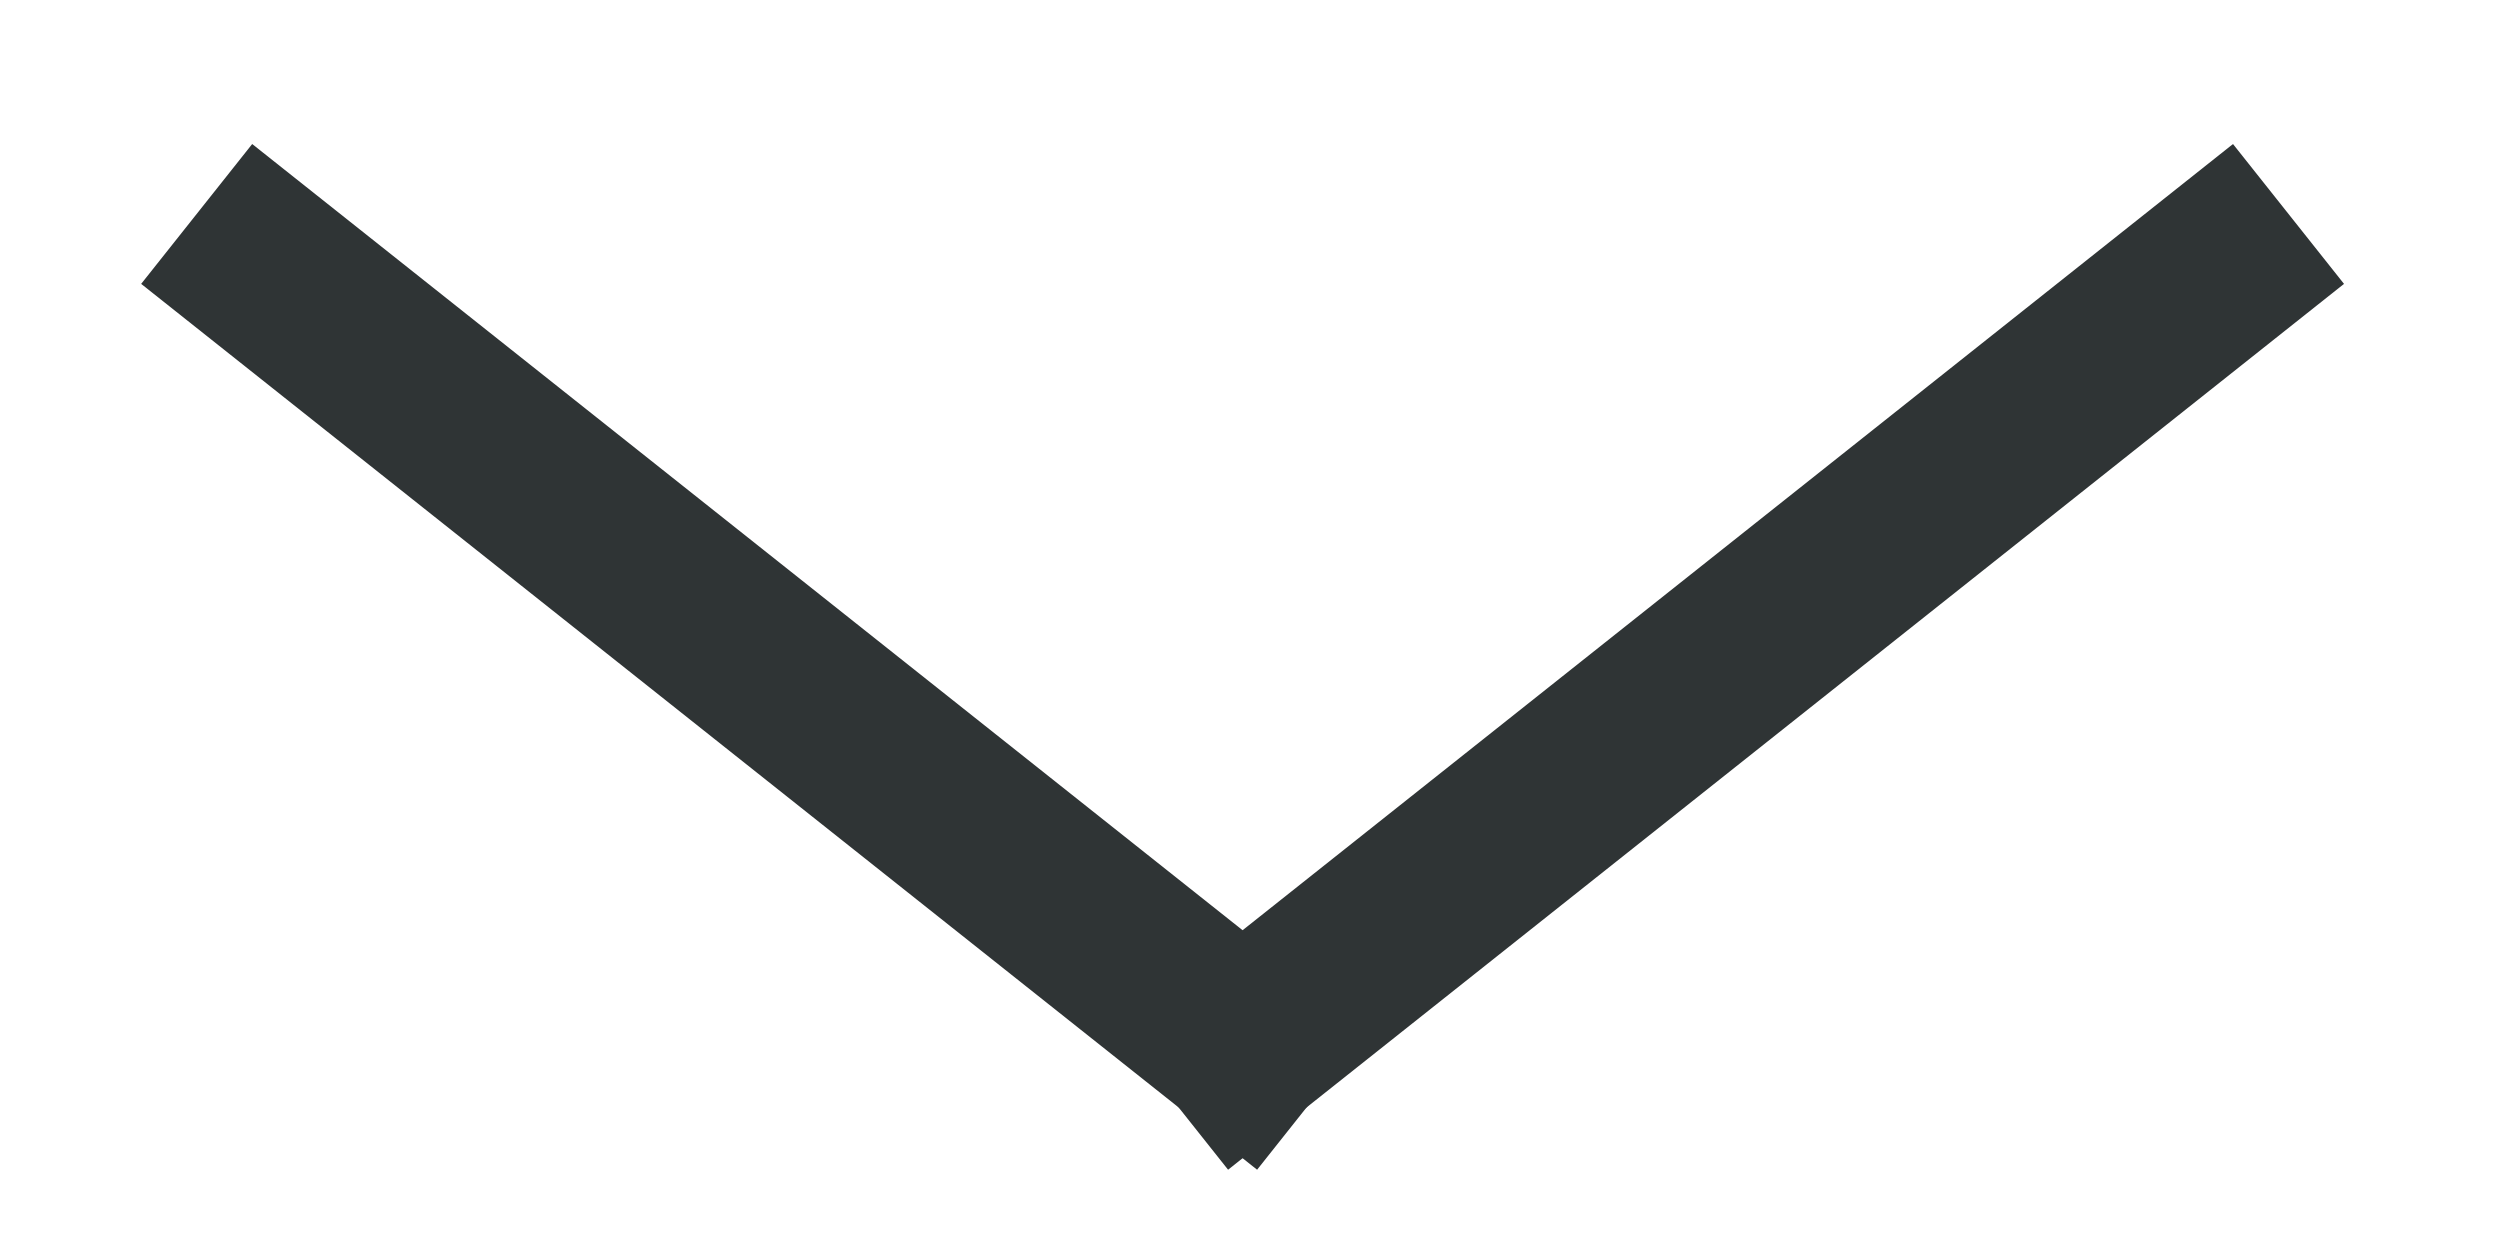
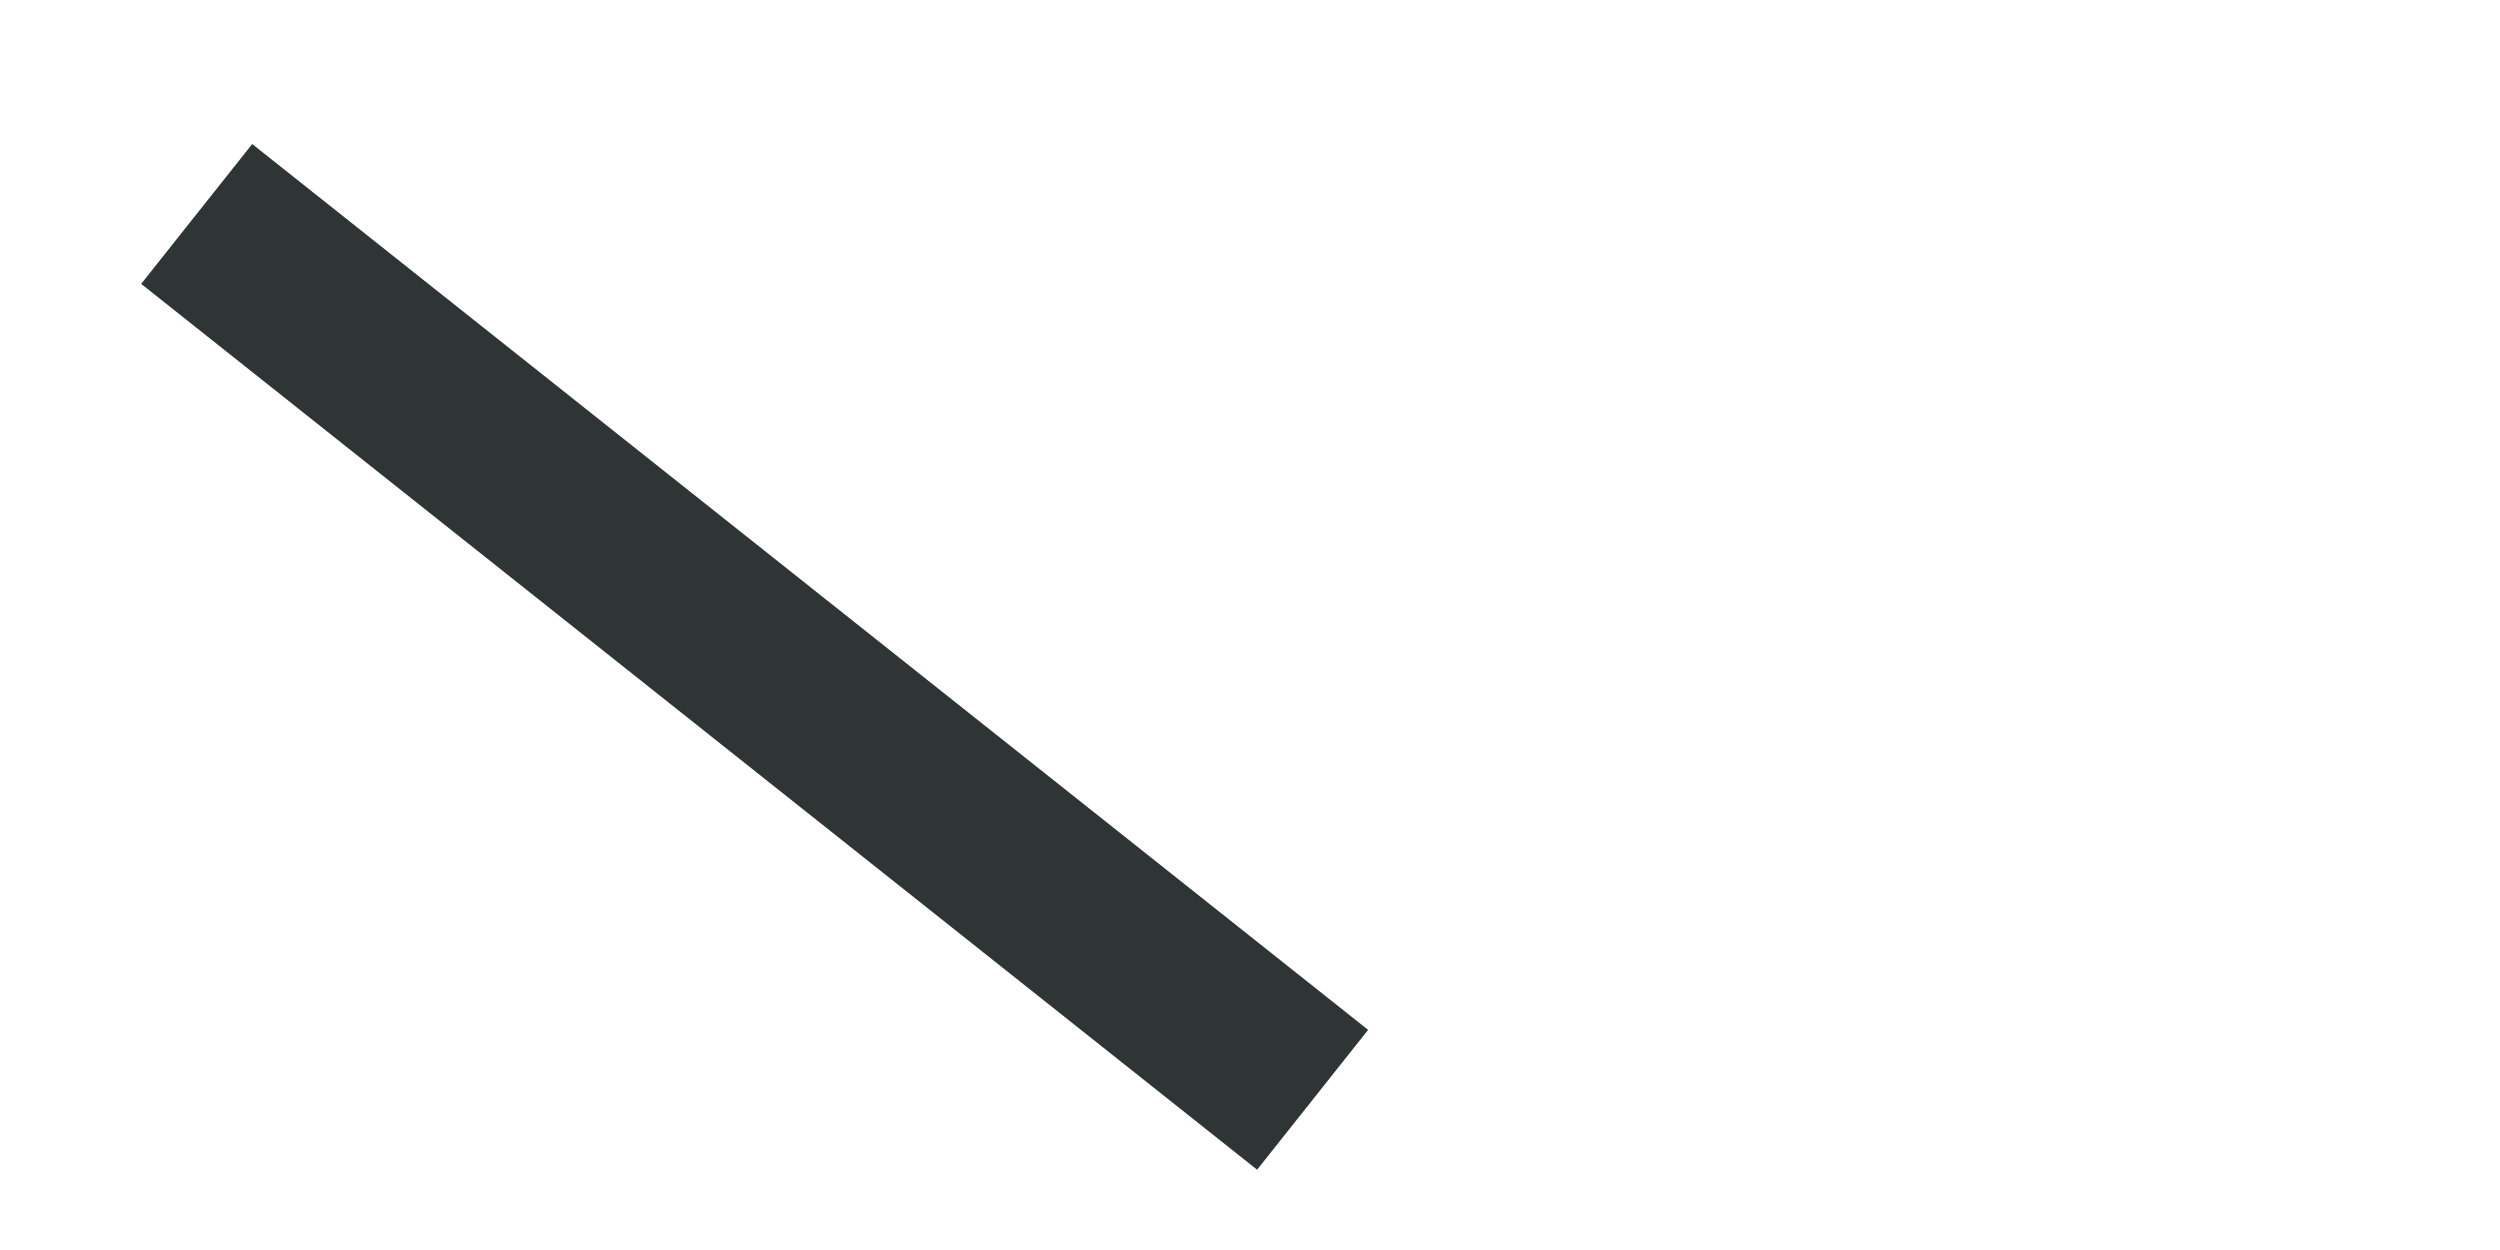
<svg xmlns="http://www.w3.org/2000/svg" width="14" height="7" viewBox="0 0 14 7" fill="none">
-   <path d="M12.424 1.509L6.958 5.848" stroke="#2F3435" stroke-miterlimit="10" stroke-linecap="square" />
  <path d="M6.959 5.848L1.493 1.509" stroke="#2F3435" stroke-miterlimit="10" stroke-linecap="square" />
</svg>